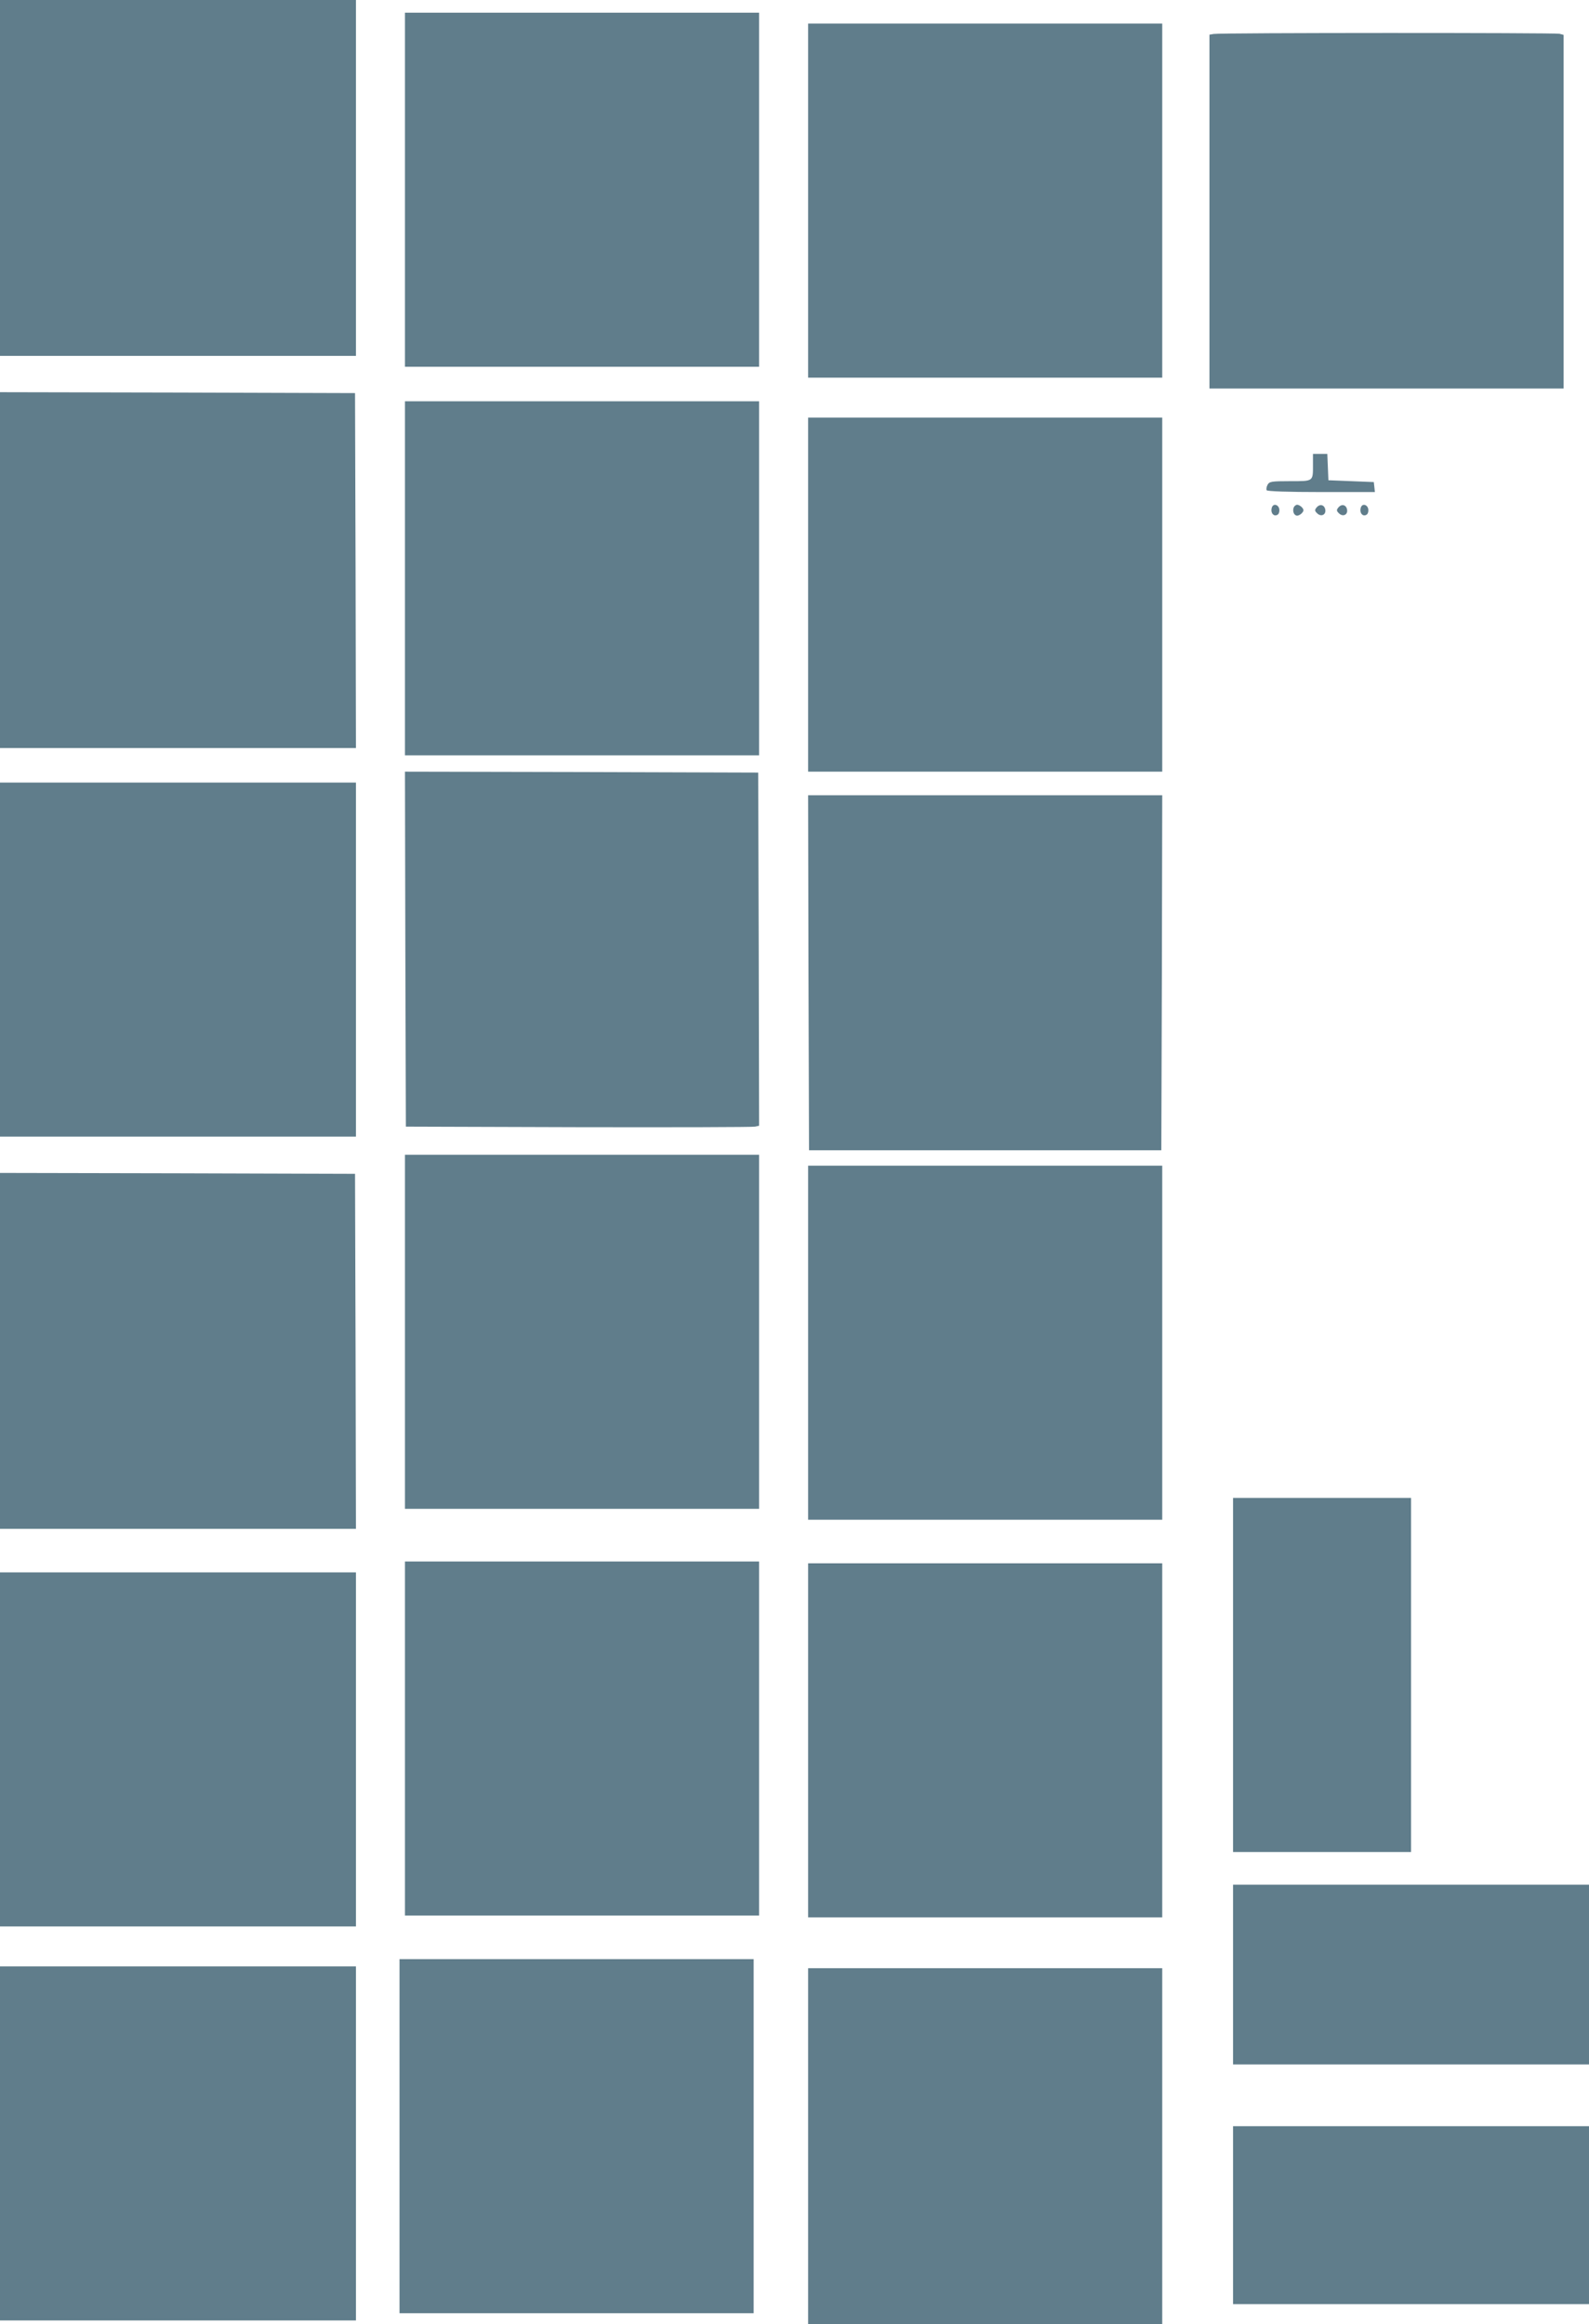
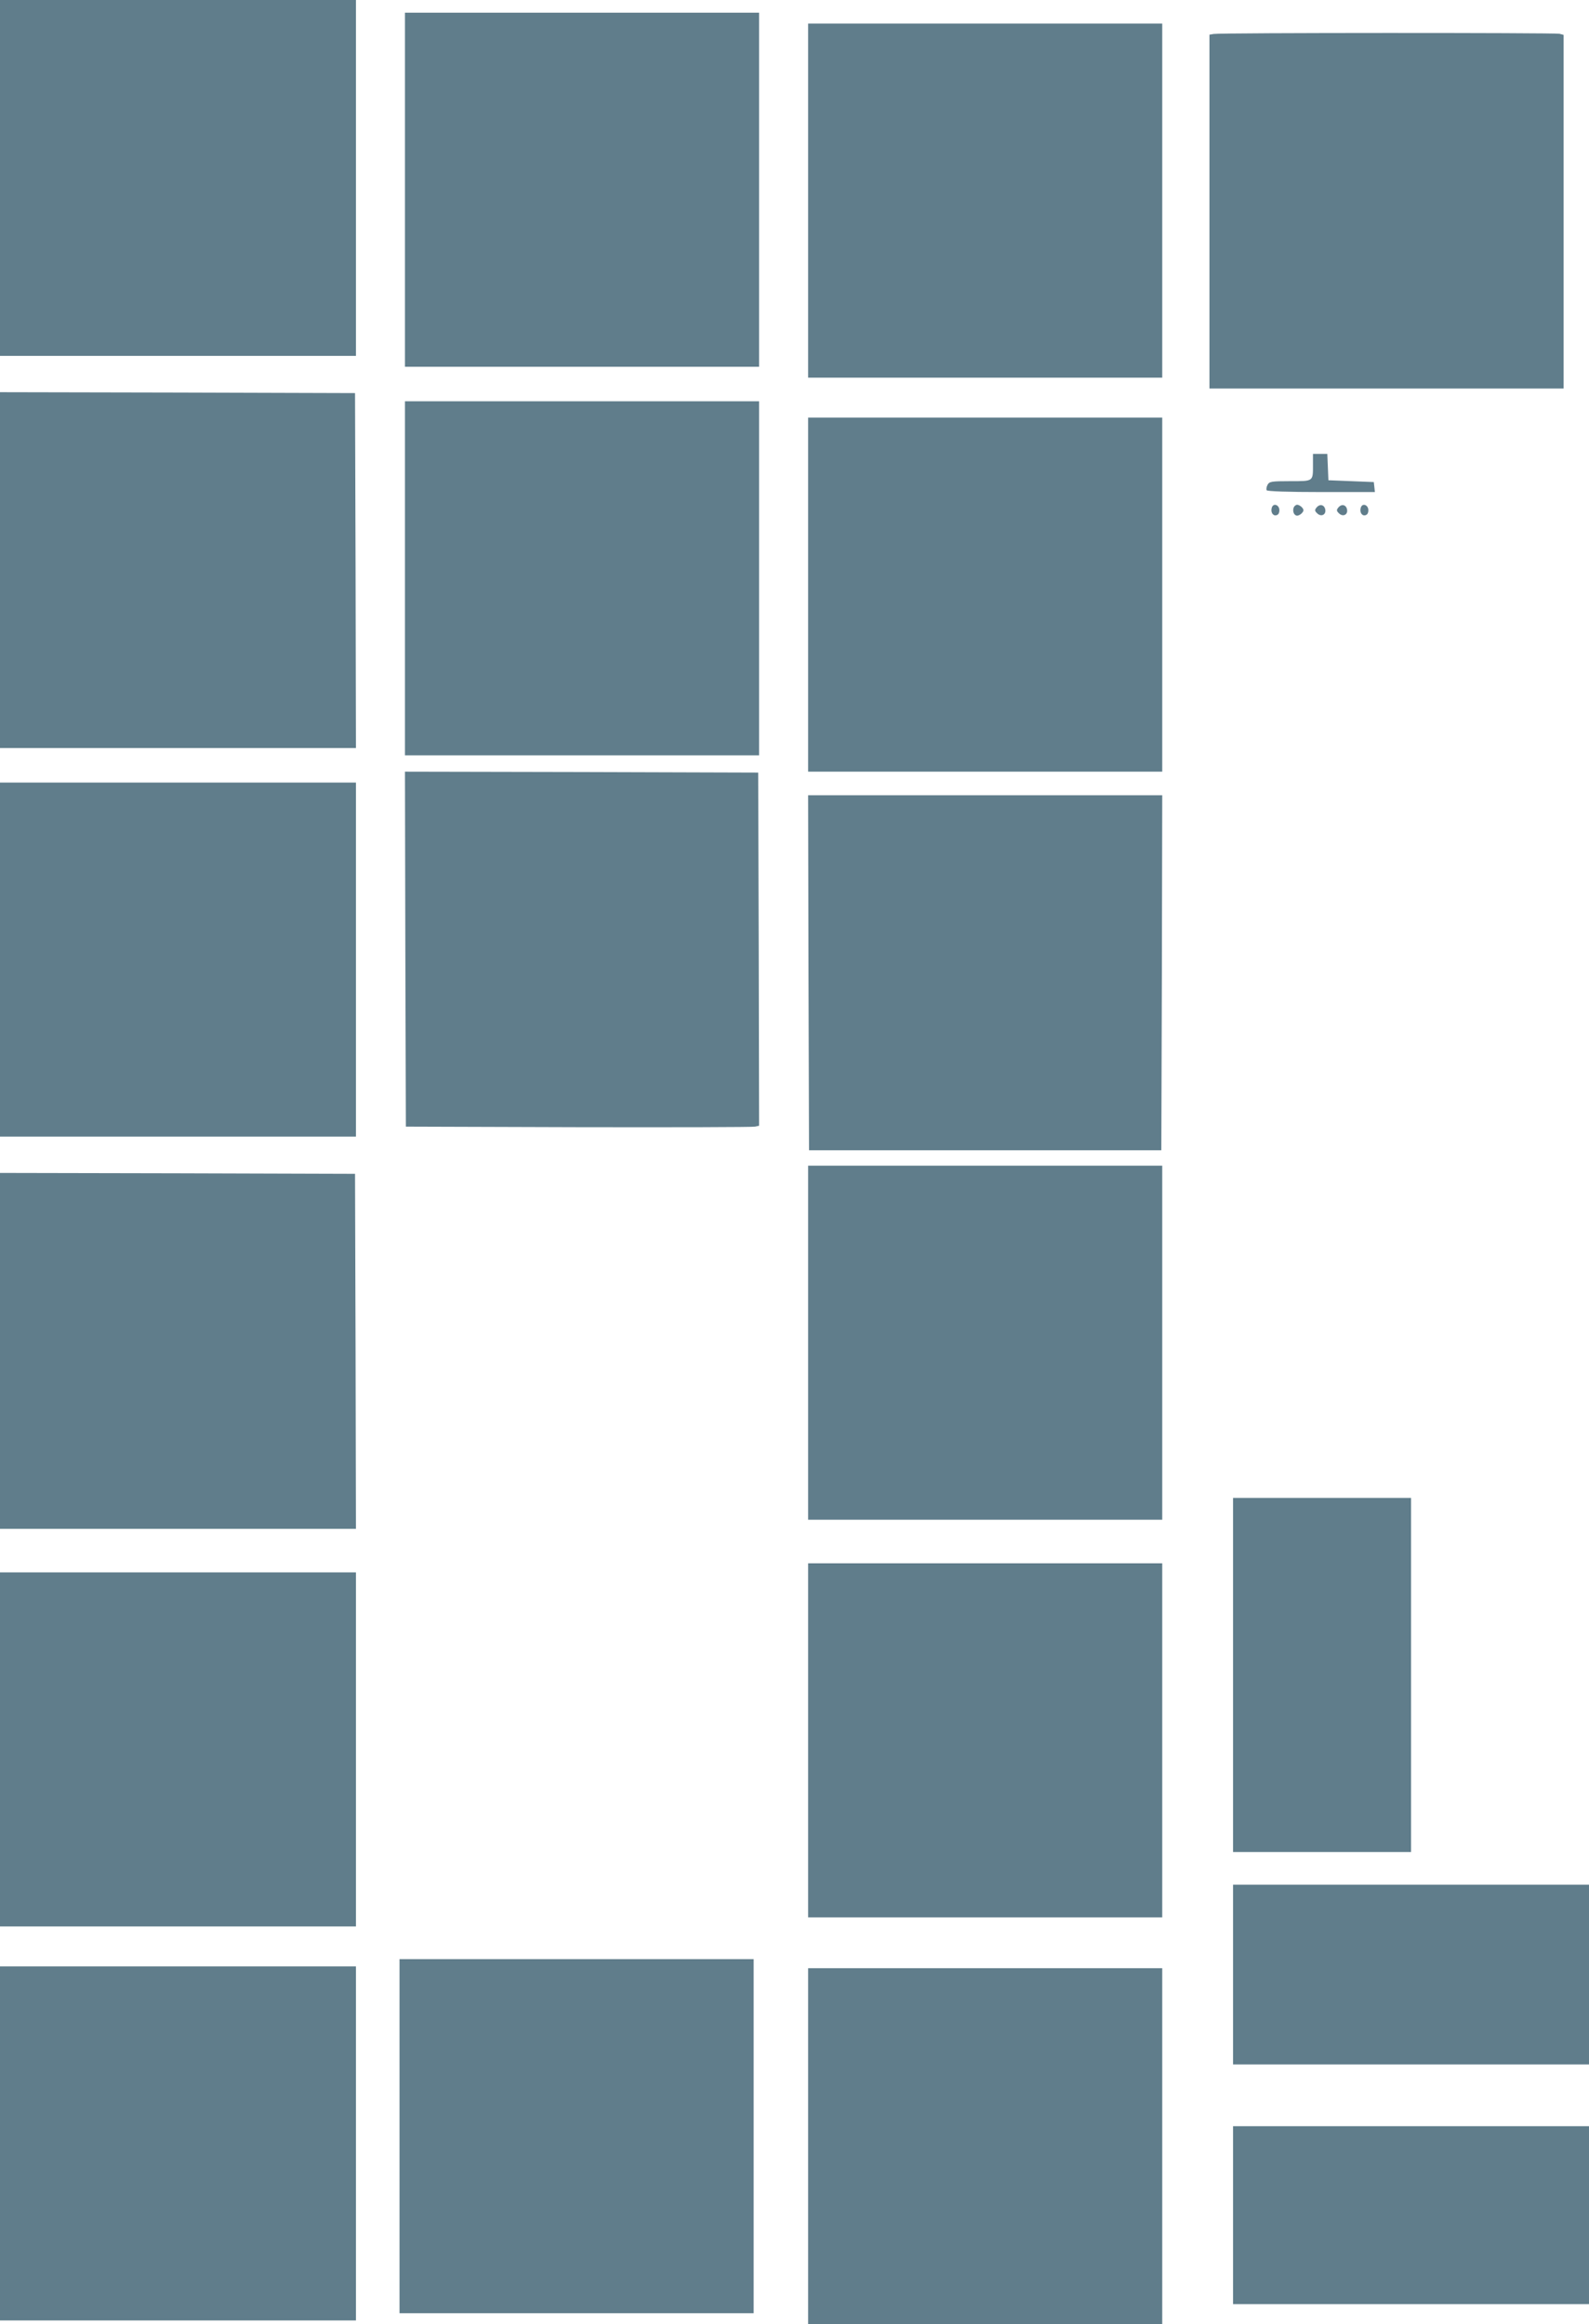
<svg xmlns="http://www.w3.org/2000/svg" version="1.0" width="875pt" height="1280pt" viewBox="0 0 875 1280" preserveAspectRatio="xMidYMid meet">
  <g transform="translate(0,1280) scale(0.1,-0.1)" fill="#607d8b" stroke="none">
    <path d="M0 11820 l0 -980 980 0 980 0 0 980 0 980 -980 0 -980 0 0 -980z" />
    <path d="M2230 11755 l0 -975 975 0 975 0 0 975 0 975 -975 0 -975 0 0 -975z" />
    <path d="M4450 11695 l0 -975 975 0 975 0 0 975 0 975 -975 0 -975 0 0 -975z" />
    <path d="M6683 12613 l-23 -4 0 -975 0 -974 975 0 975 0 0 974 0 974 -22 6 c-26 6 -1870 6 -1905 -1z" />
    <path d="M0 9660 l0 -980 980 0 980 0 -2 978 -3 977 -977 3 -978 2 0 -980z" />
    <path d="M2230 9615 l0 -975 975 0 975 0 0 975 0 975 -975 0 -975 0 0 -975z" />
    <path d="M4450 9525 l0 -975 975 0 975 0 0 975 0 975 -975 0 -975 0 0 -975z" />
    <path d="M7230 10241 c0 -94 4 -91 -126 -91 -103 0 -114 -2 -124 -20 -6 -11 -8 -25 -5 -30 4 -6 119 -10 301 -10 l295 0 -3 28 -3 27 -125 5 -125 5 -3 73 -3 72 -39 0 -40 0 0 -59z" />
    <path d="M7004 10006 c-9 -24 4 -48 23 -44 12 2 18 12 18 28 0 29 -32 41 -41 16z" />
    <path d="M7124 10005 c-8 -21 2 -45 19 -45 8 0 20 7 27 15 10 12 10 18 0 30 -7 8 -19 15 -27 15 -7 0 -16 -7 -19 -15z" />
    <path d="M7250 10005 c-11 -13 -11 -19 3 -32 21 -21 49 -9 45 19 -4 28 -30 35 -48 13z" />
    <path d="M7370 10005 c-11 -13 -11 -19 3 -32 21 -21 49 -9 45 19 -4 28 -30 35 -48 13z" />
    <path d="M7494 10006 c-9 -24 4 -48 23 -44 12 2 18 12 18 28 0 29 -32 41 -41 16z" />
    <path d="M2232 7573 l3 -978 950 -3 c523 -1 960 0 973 3 l22 5 -2 973 -3 972 -973 3 -972 2 2 -977z" />
    <path d="M0 7515 l0 -975 980 0 980 0 0 975 0 975 -980 0 -980 0 0 -975z" />
    <path d="M4452 7443 l3 -978 970 0 970 0 3 978 2 977 -975 0 -975 0 2 -977z" />
-     <path d="M2230 5465 l0 -975 975 0 975 0 0 975 0 975 -975 0 -975 0 0 -975z" />
    <path d="M4450 5405 l0 -975 975 0 975 0 0 975 0 975 -975 0 -975 0 0 -975z" />
    <path d="M0 5360 l0 -980 980 0 980 0 -2 978 -3 977 -977 3 -978 2 0 -980z" />
    <path d="M6790 3575 l0 -975 490 0 490 0 0 975 0 975 -490 0 -490 0 0 -975z" />
-     <path d="M2230 3225 l0 -975 975 0 975 0 0 975 0 975 -975 0 -975 0 0 -975z" />
    <path d="M4450 3215 l0 -975 975 0 975 0 0 975 0 975 -975 0 -975 0 0 -975z" />
    <path d="M0 3165 l0 -975 980 0 980 0 0 975 0 975 -980 0 -980 0 0 -975z" />
    <path d="M6790 1925 l0 -495 980 0 980 0 0 495 0 495 -980 0 -980 0 0 -495z" />
    <path d="M2200 1035 l0 -975 975 0 975 0 0 975 0 975 -975 0 -975 0 0 -975z" />
    <path d="M0 995 l0 -975 980 0 980 0 0 975 0 975 -980 0 -980 0 0 -975z" />
    <path d="M4450 980 l0 -980 975 0 975 0 0 980 0 980 -975 0 -975 0 0 -980z" />
    <path d="M6790 600 l0 -490 980 0 980 0 0 490 0 490 -980 0 -980 0 0 -490z" />
  </g>
</svg>